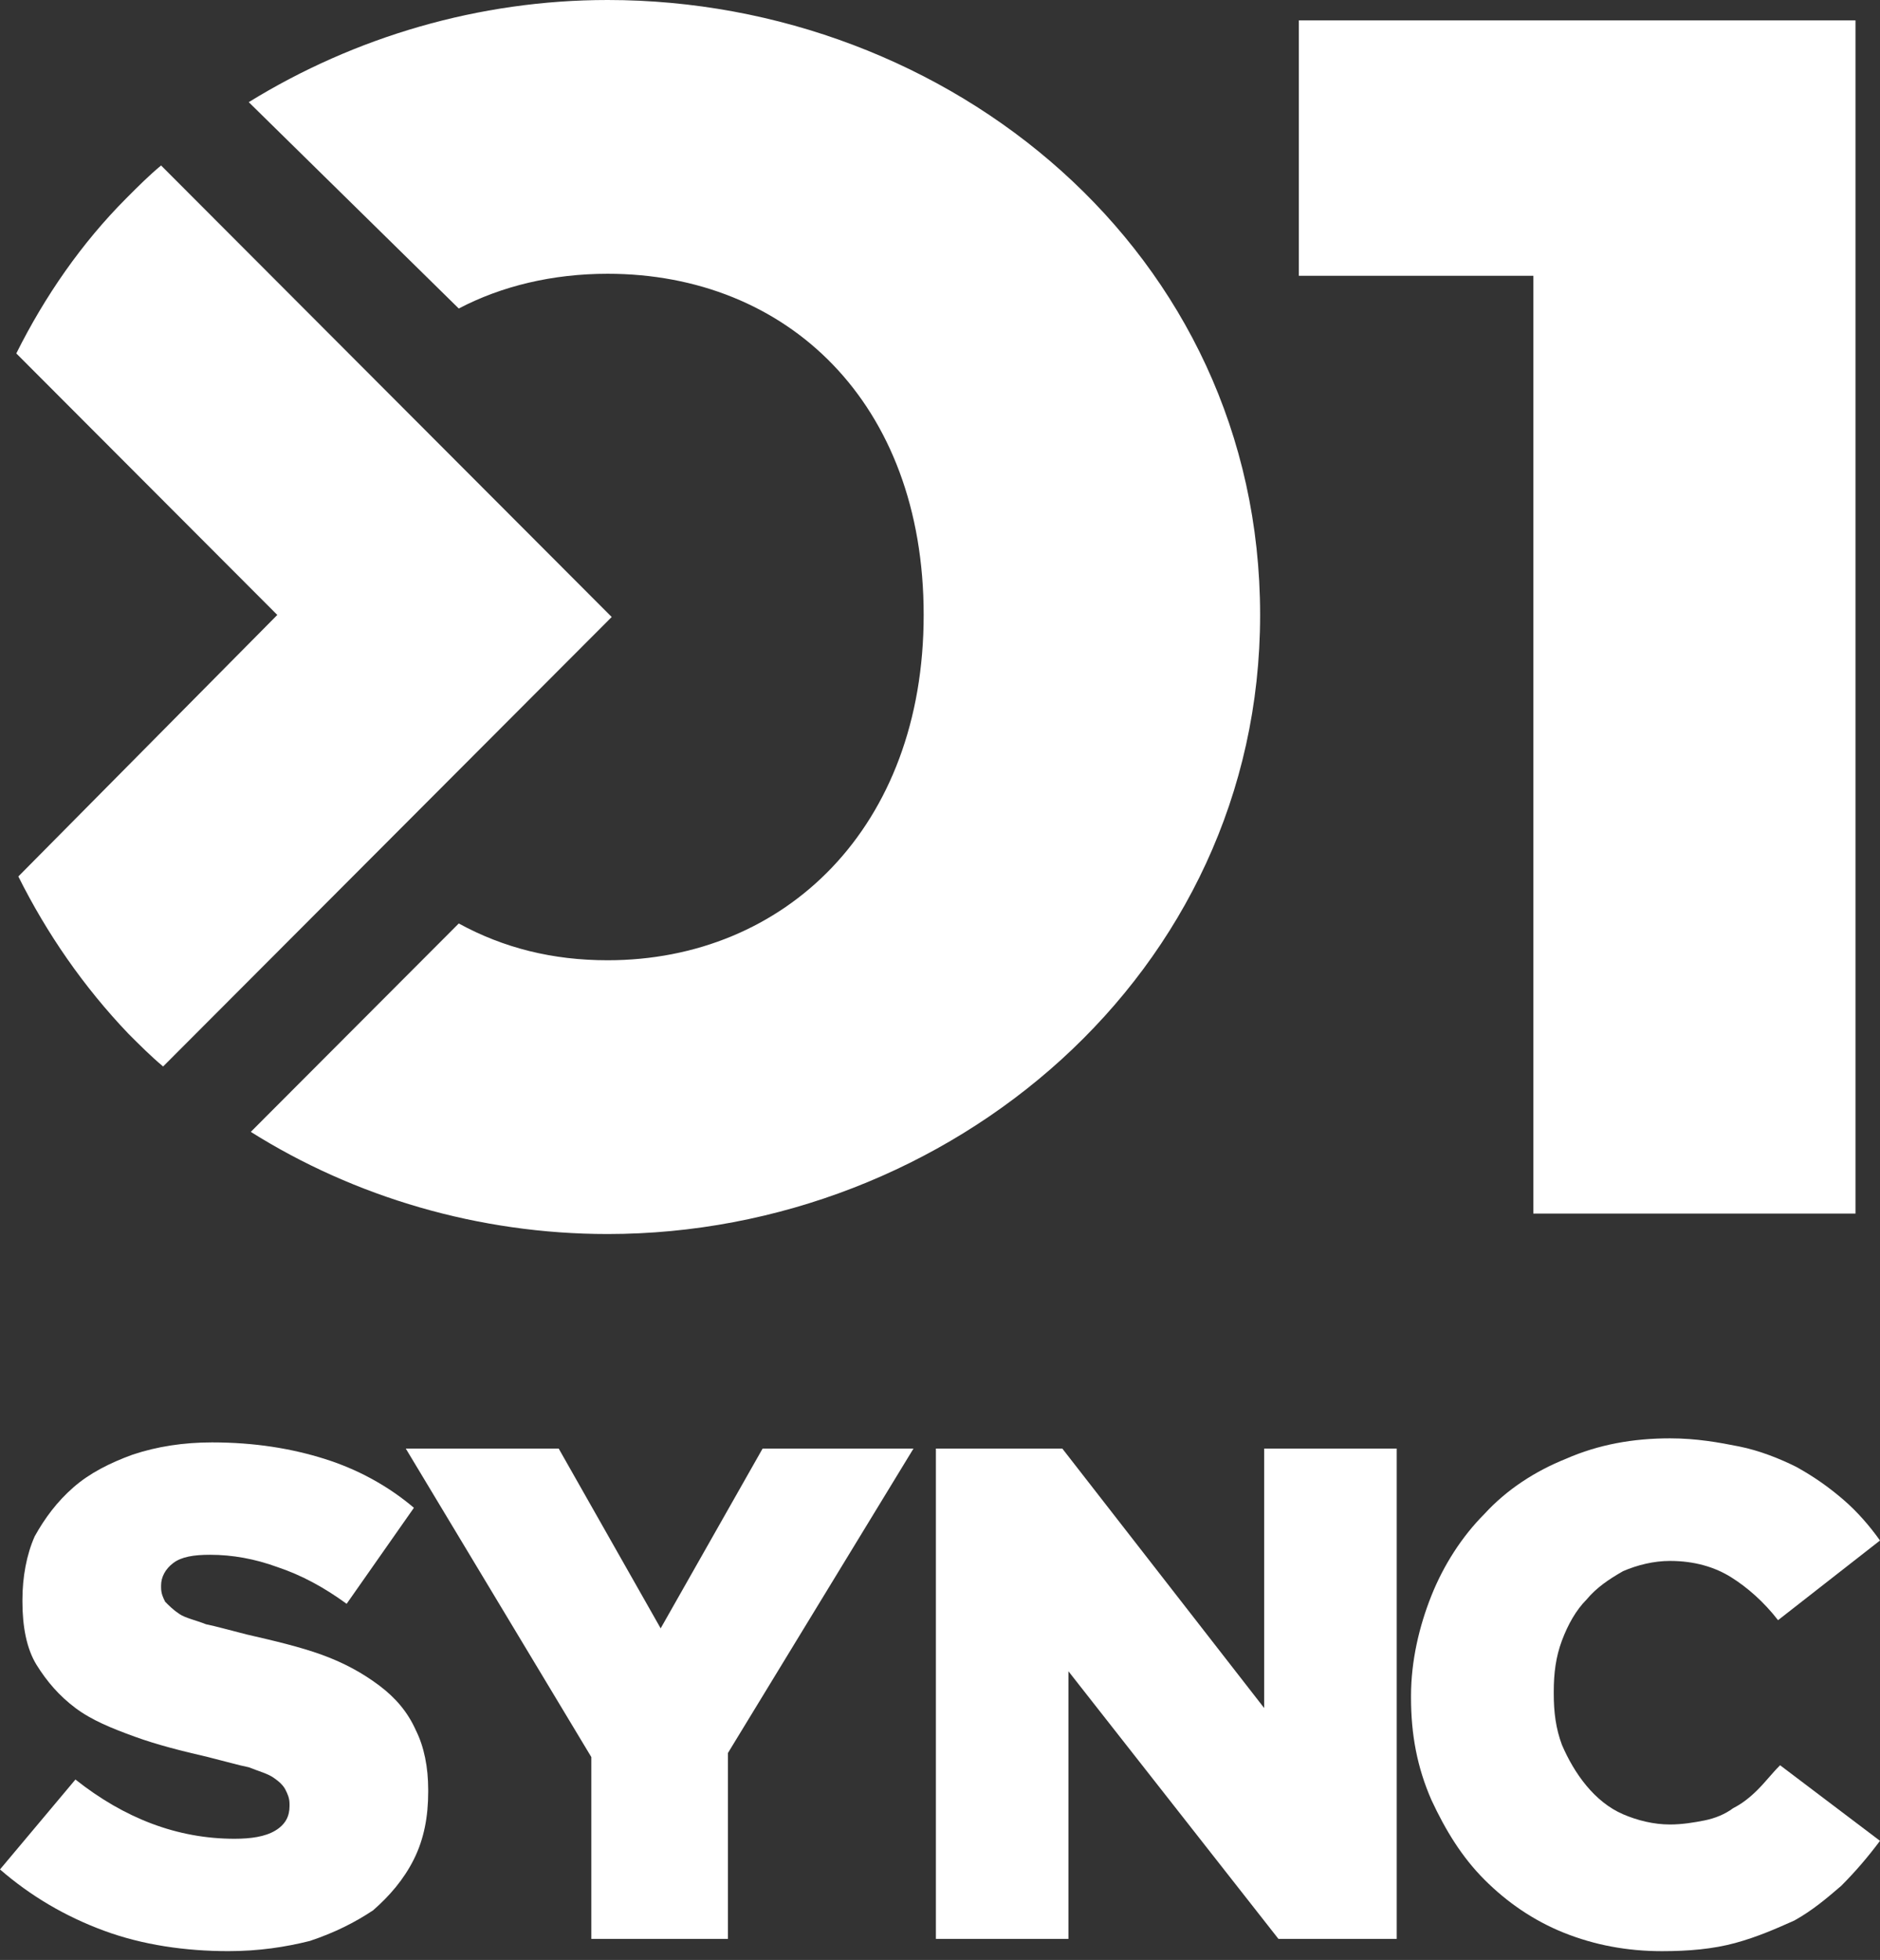
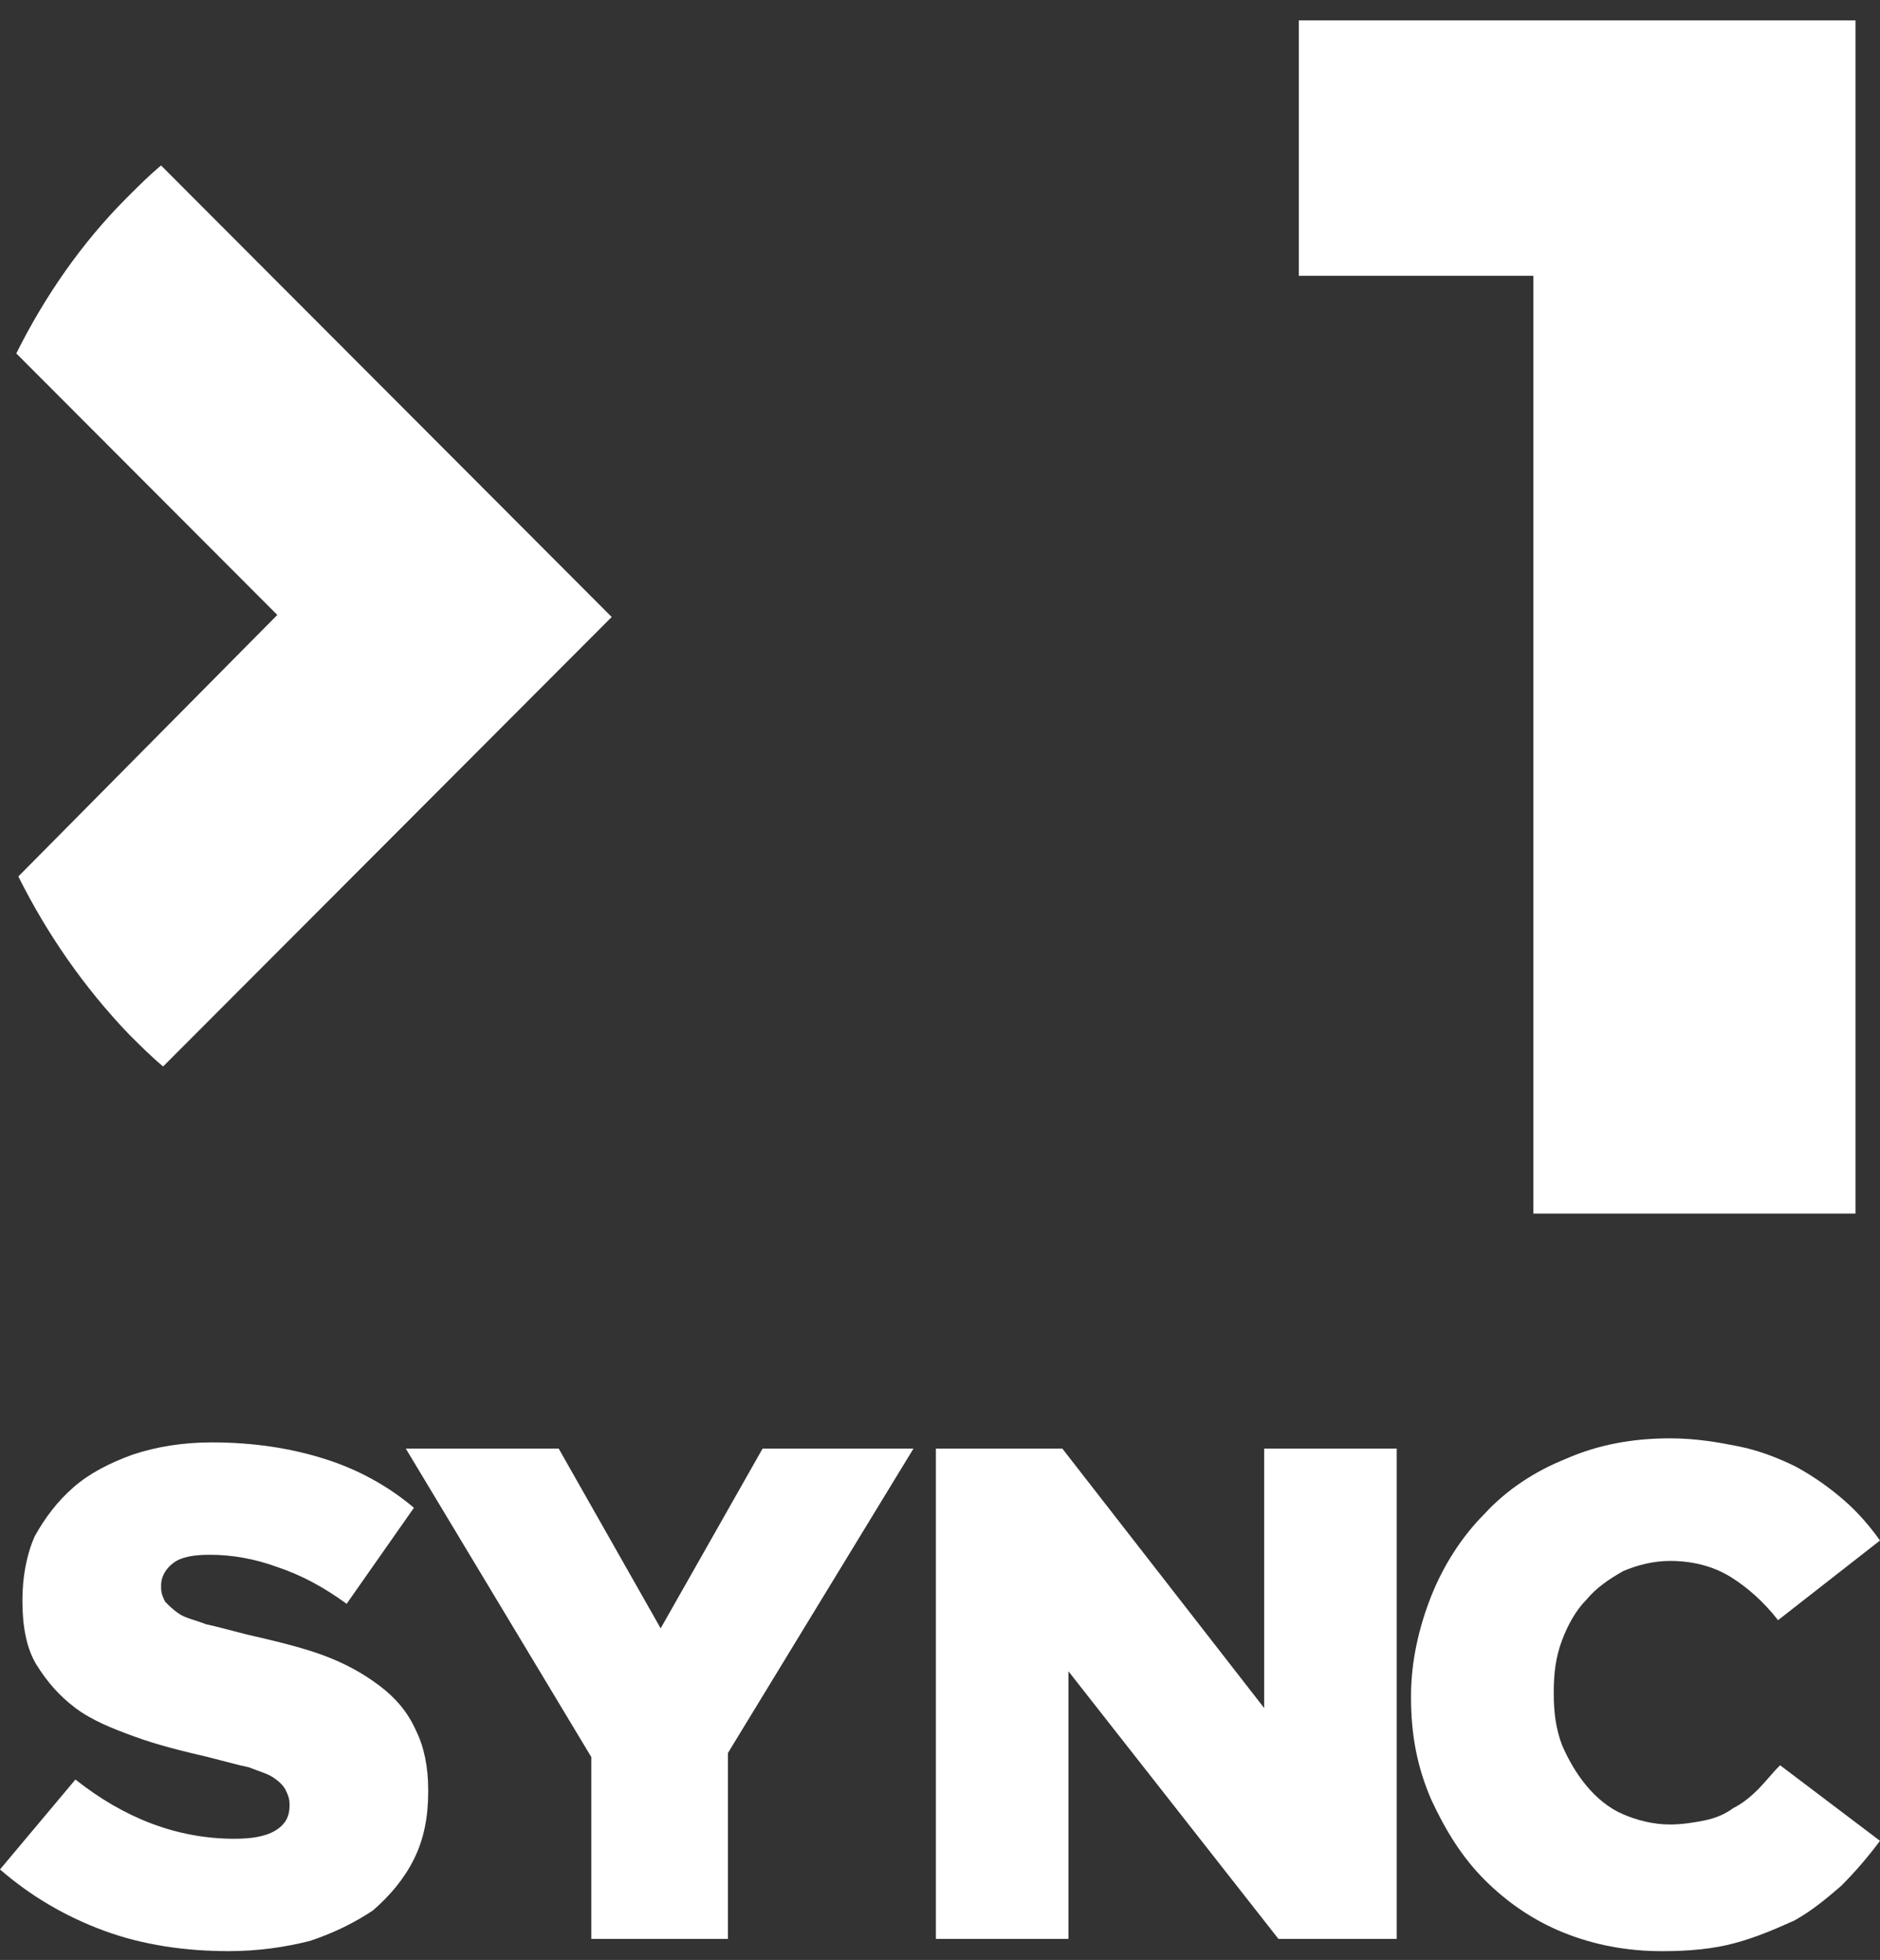
<svg xmlns="http://www.w3.org/2000/svg" width="118" height="123" viewBox="0 0 118 123" fill="none">
  <rect x="0" y="0" width="118" height="123" fill="#333333" stroke="none" />
  <path d="M10.11 10.384C9.342 11.025 8.702 11.666 7.934 12.436C5.119 15.257 2.815 18.59 1.023 22.18L17.405 38.592L1.151 55.004C2.943 58.594 5.247 61.928 8.062 64.877C8.702 65.518 9.47 66.288 10.238 66.929L38.394 38.721L10.11 10.384Z" fill="white" />
  <path d="M96.241 76.16H116.462V1.28H81.523V17.308H96.241V76.16Z" fill="white" />
-   <path d="M38.138 17.181C49.401 17.181 57.975 25.259 57.975 38.594C57.975 51.929 49.273 60.263 38.138 60.263C34.683 60.263 31.611 59.493 28.795 57.955L15.741 71.033C22.268 75.136 30.075 77.444 38.138 77.444C59.511 77.444 79.092 61.16 79.092 38.594C79.092 15.771 59.511 0 38.138 0C30.075 0 22.268 2.308 15.613 6.411L28.795 19.361C31.483 17.951 34.683 17.181 38.138 17.181Z" fill="white" />
  <path d="M23.805 105.779C22.781 105.01 21.629 104.369 20.221 103.856C18.813 103.343 17.15 102.958 15.486 102.574C14.462 102.317 13.566 102.061 12.926 101.932C12.286 101.676 11.646 101.548 11.262 101.291C10.878 101.035 10.623 100.778 10.367 100.522C10.239 100.266 10.111 100.009 10.111 99.624V99.496C10.111 98.983 10.367 98.471 10.879 98.086C11.39 97.701 12.158 97.573 13.182 97.573C14.59 97.573 15.998 97.829 17.405 98.342C18.941 98.855 20.349 99.624 21.757 100.65L25.98 94.624C24.317 93.214 22.397 92.188 20.349 91.547C18.301 90.906 15.998 90.521 13.31 90.521C11.518 90.521 9.855 90.777 8.319 91.29C6.911 91.803 5.631 92.444 4.607 93.342C3.583 94.239 2.816 95.265 2.176 96.419C1.664 97.573 1.408 98.983 1.408 100.394V100.522C1.408 102.061 1.664 103.471 2.304 104.497C2.944 105.523 3.711 106.42 4.735 107.189C5.759 107.959 7.039 108.472 8.447 108.984C9.855 109.497 11.39 109.882 13.054 110.267C14.078 110.523 14.974 110.78 15.614 110.908C16.254 111.164 16.766 111.292 17.15 111.549C17.534 111.805 17.79 112.062 17.917 112.318C18.045 112.575 18.173 112.831 18.173 113.216V113.344C18.173 113.985 17.917 114.498 17.277 114.883C16.638 115.267 15.742 115.395 14.718 115.395C11.134 115.395 7.807 114.113 4.735 111.677L0 117.319C1.92 118.986 4.095 120.268 6.527 121.165C8.959 122.063 11.646 122.447 14.334 122.447C16.254 122.447 17.917 122.191 19.453 121.806C20.989 121.293 22.269 120.652 23.421 119.883C24.445 118.986 25.34 117.96 25.98 116.678C26.62 115.395 26.876 113.985 26.876 112.446V112.318C26.876 110.908 26.62 109.626 26.108 108.6C25.596 107.446 24.828 106.548 23.805 105.779Z" fill="white" />
  <path d="M41.467 102.19L35.067 90.907H25.469L37.115 110.268V121.68H45.69V110.012L57.336 90.907H47.866L41.467 102.19Z" fill="white" />
  <path d="M79.347 107.191L66.677 90.907H58.742V121.68H67.061V104.883L80.243 121.68H87.666V90.907H79.347V107.191Z" fill="white" />
  <path d="M111.729 110.781C111.217 111.293 110.833 111.806 110.321 112.319C109.809 112.832 109.298 113.217 108.786 113.473C108.274 113.858 107.634 114.114 106.994 114.243C106.354 114.371 105.586 114.499 104.818 114.499C103.794 114.499 102.77 114.243 101.875 113.858C100.979 113.473 100.211 112.832 99.571 112.063C98.931 111.293 98.419 110.396 98.035 109.498C97.651 108.473 97.523 107.447 97.523 106.293V106.165C97.523 105.011 97.651 103.985 98.035 102.959C98.419 101.934 98.931 101.036 99.571 100.395C100.211 99.626 100.979 99.113 101.875 98.6C102.77 98.215 103.794 97.959 104.818 97.959C106.354 97.959 107.634 98.343 108.658 98.984C109.681 99.626 110.705 100.523 111.601 101.677L118 96.677C117.36 95.779 116.592 94.882 115.697 94.112C114.801 93.343 113.905 92.702 112.753 92.061C111.729 91.548 110.449 91.035 109.17 90.778C107.89 90.522 106.482 90.266 104.818 90.266C102.514 90.266 100.339 90.65 98.291 91.548C96.371 92.317 94.58 93.471 93.172 95.01C91.764 96.42 90.612 98.215 89.844 100.138C89.076 102.062 88.564 104.241 88.564 106.421V106.549C88.564 108.857 88.948 110.909 89.844 112.96C90.74 114.884 91.764 116.55 93.172 117.961C94.58 119.371 96.243 120.525 98.163 121.295C100.083 122.064 102.131 122.449 104.306 122.449C105.97 122.449 107.506 122.32 108.914 121.936C110.321 121.551 111.473 121.038 112.625 120.525C113.777 119.884 114.673 119.115 115.569 118.346C116.464 117.448 117.232 116.55 118 115.525L111.729 110.781Z" fill="white" />
</svg>